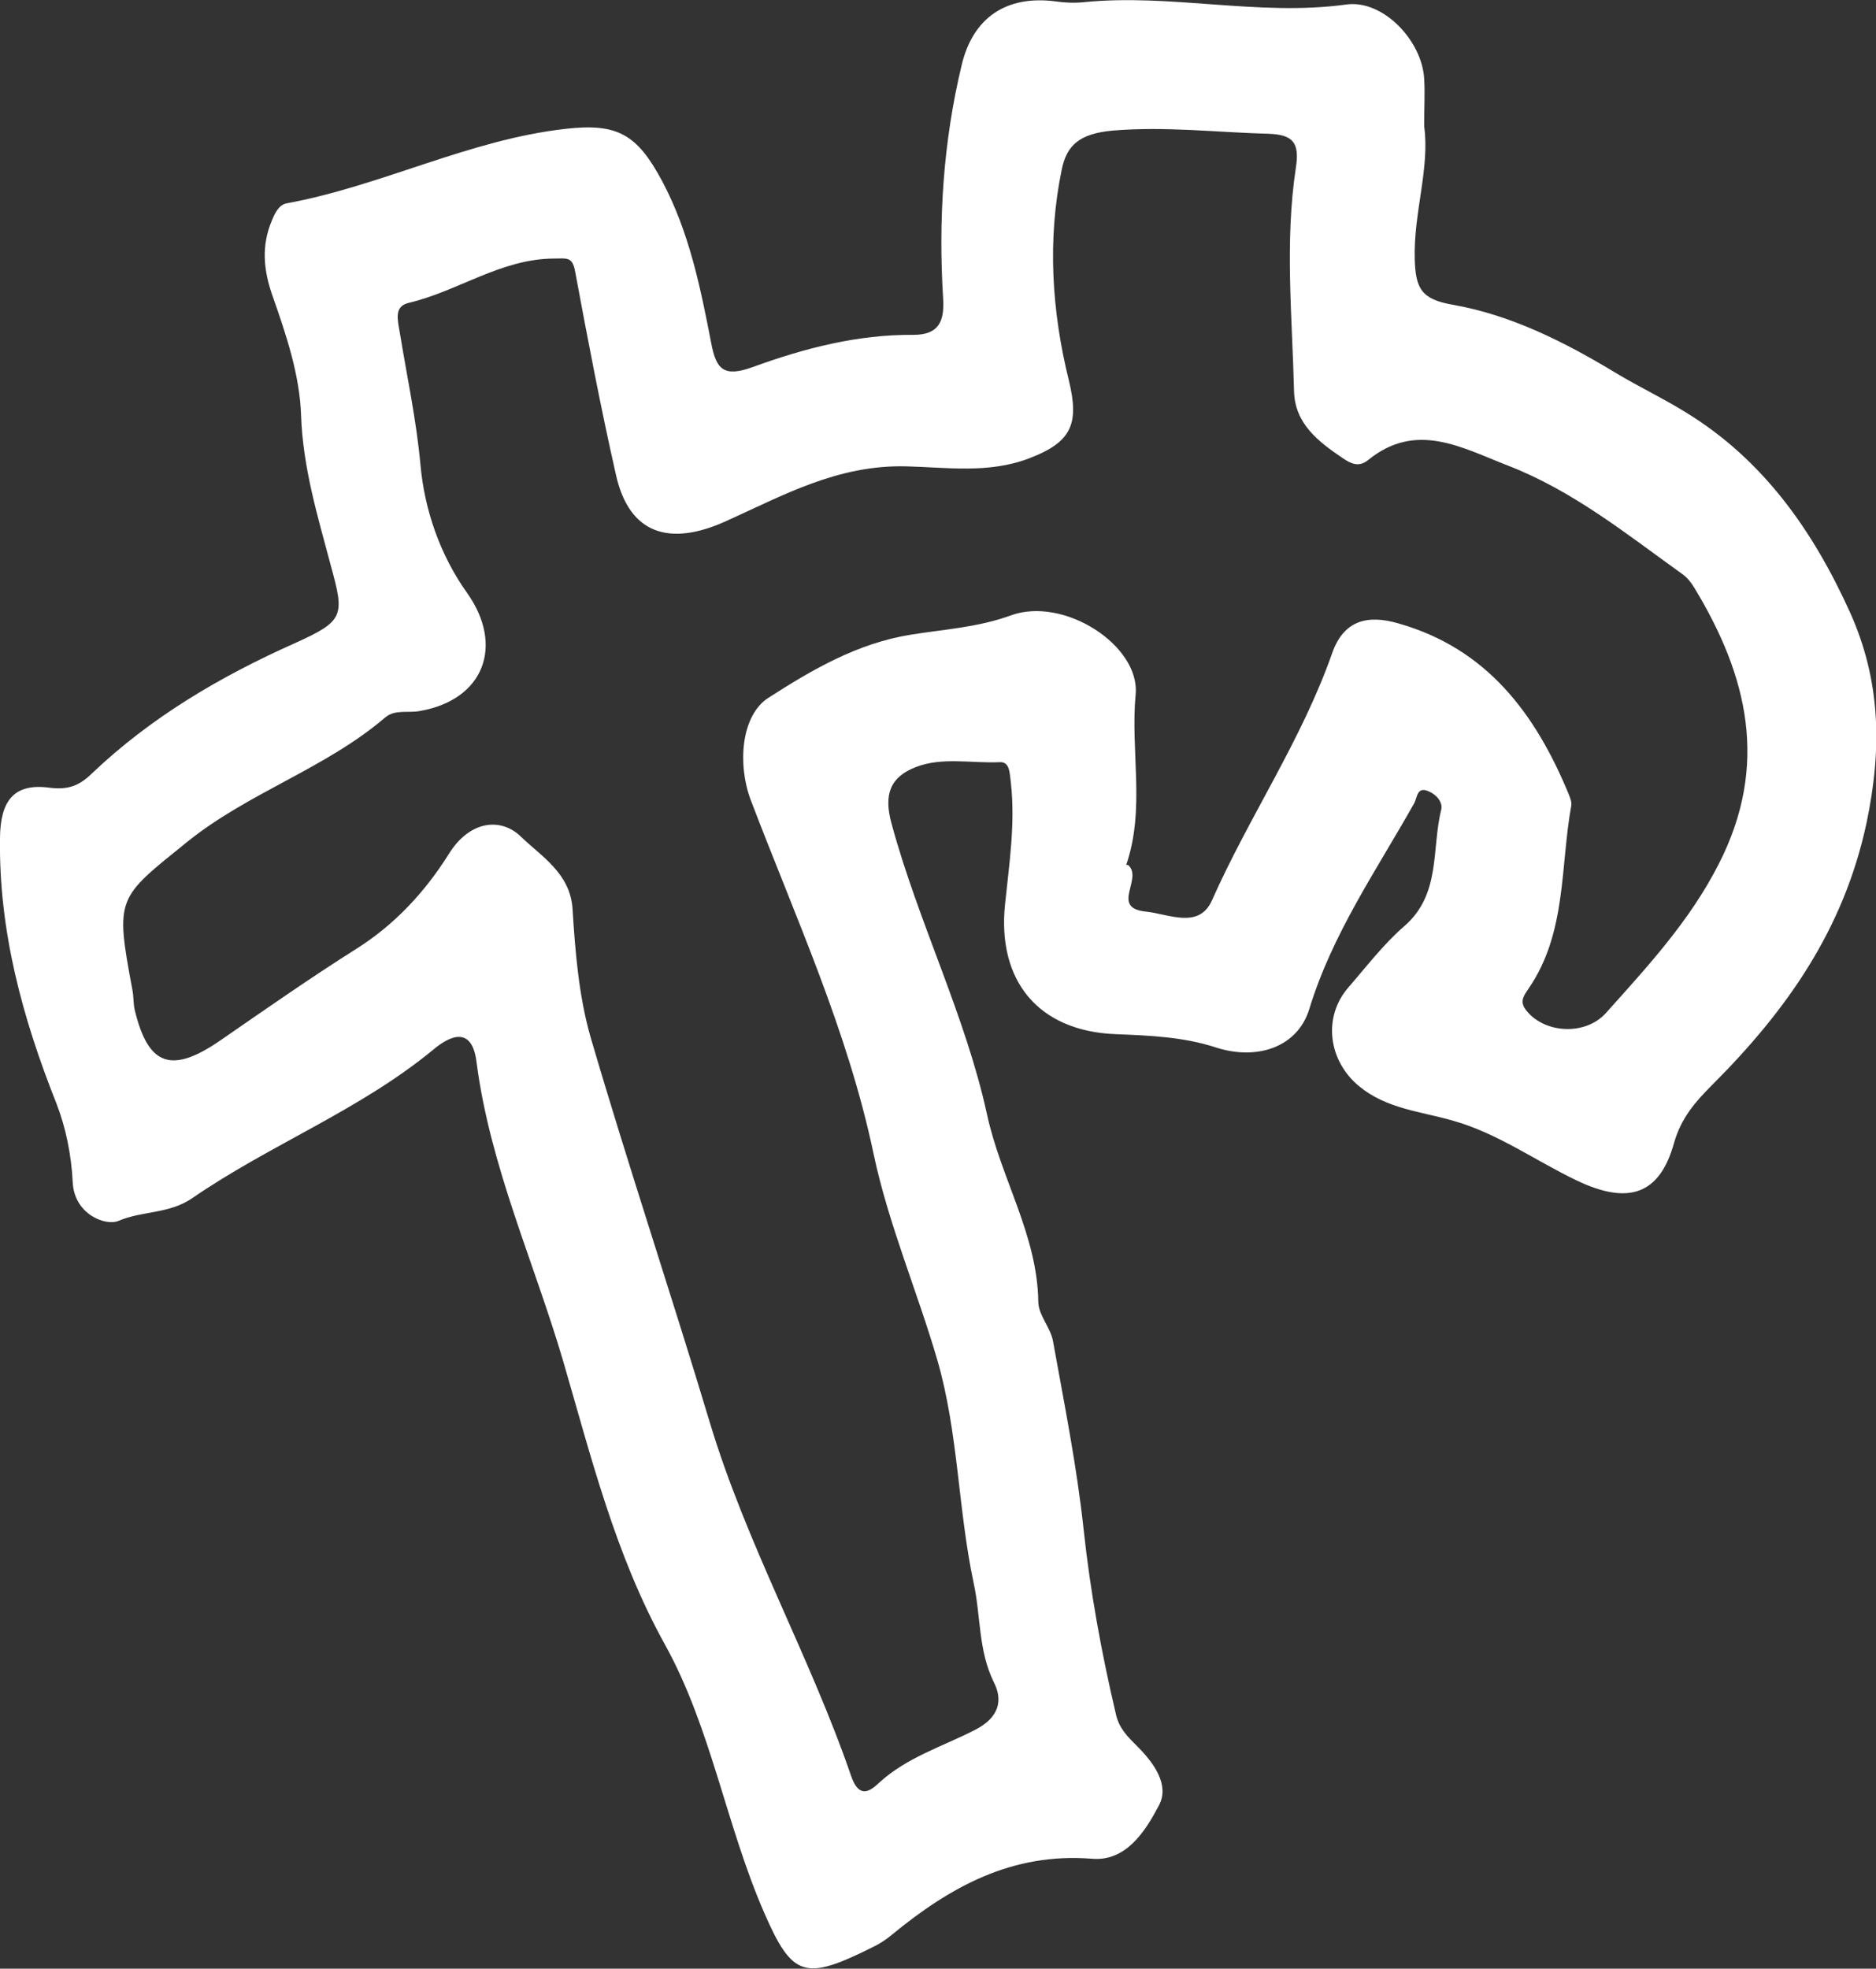
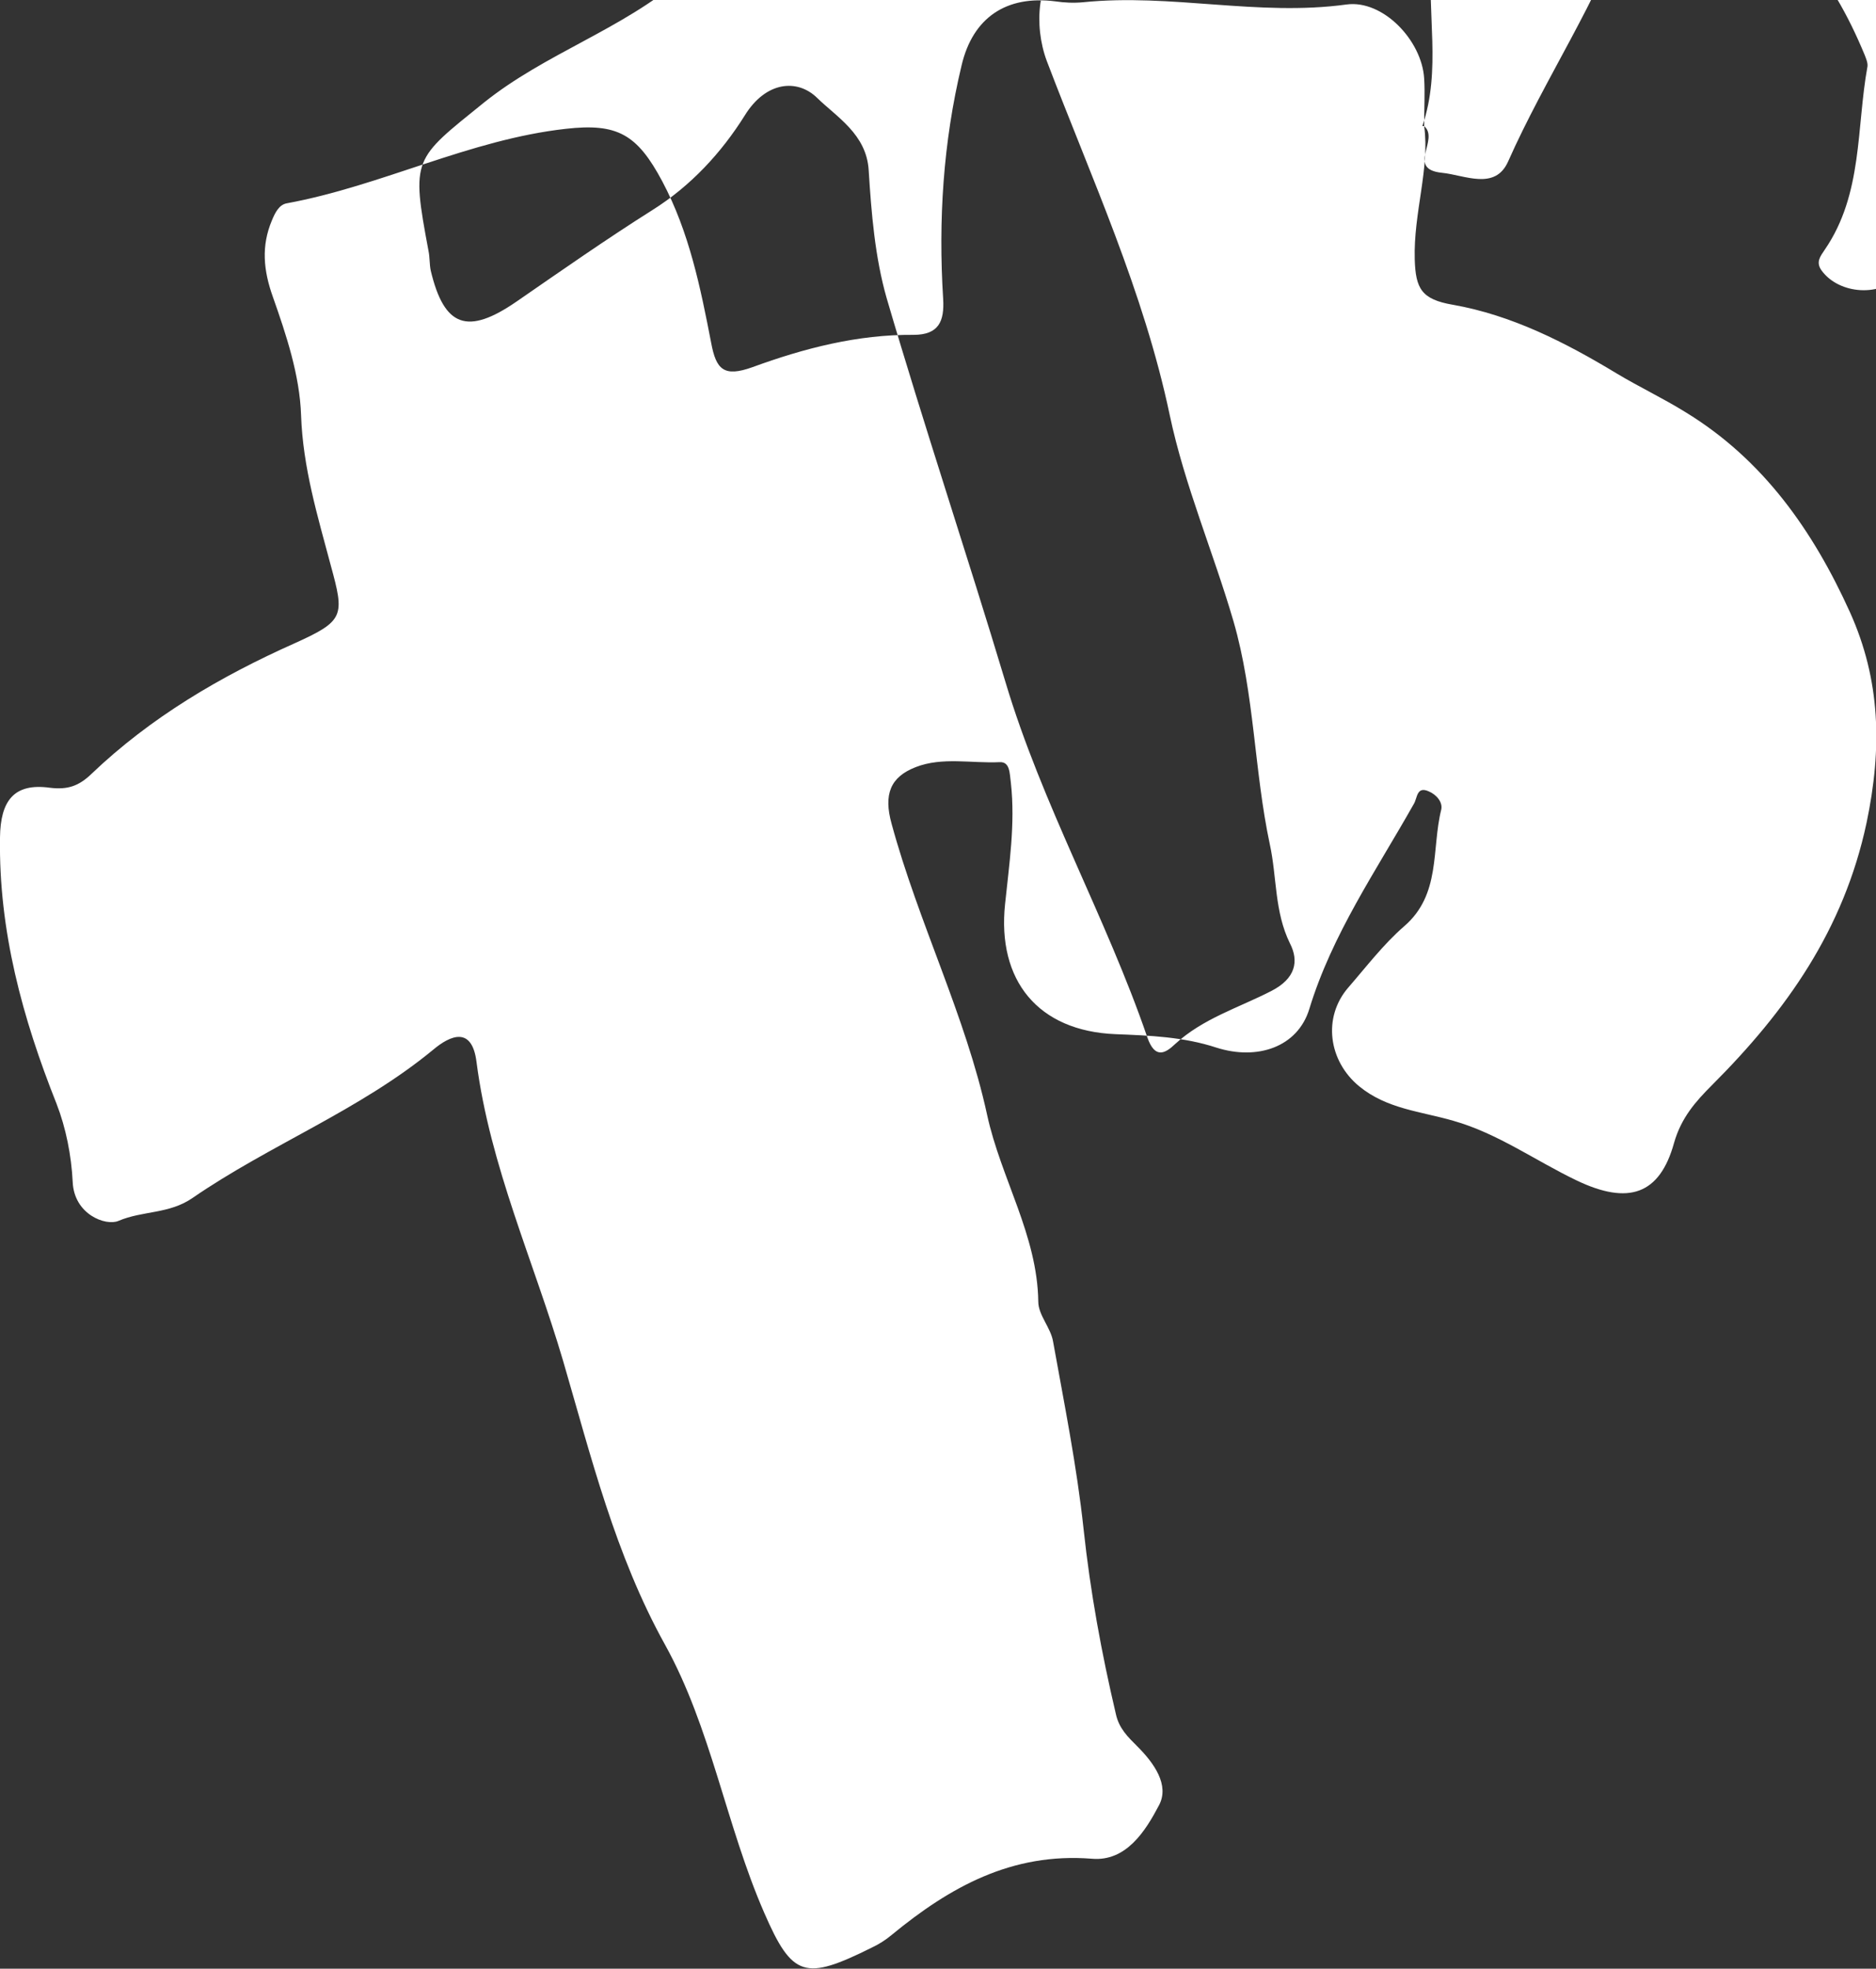
<svg xmlns="http://www.w3.org/2000/svg" id="_レイヤー_2" data-name="レイヤー 2" viewBox="0 0 41.81 43.86">
  <rect x="0" y="0" width="41.81" height="43.86" fill="#333333" stroke="none" />
  <defs>
    <style>      .cls-1 {        fill: #fff;        stroke-width: 0px;      }    </style>
  </defs>
  <g id="_レイヤー_1-2" data-name="レイヤー 1">
    <g id="j9R1fJ">
-       <path class="cls-1" d="M31.74,2.81c.13.94-.24,1.93-.21,2.97.02.65.15.89.85,1.01,1.31.23,2.51.84,3.65,1.53.5.3,1.03.55,1.53.86,1.74,1.06,2.85,2.65,3.67,4.46.68,1.51.72,3.02.37,4.69-.51,2.39-1.79,4.19-3.44,5.84-.37.37-.69.73-.85,1.29-.32,1.16-1.02,1.39-2.17.84-.92-.44-1.76-1.05-2.75-1.33-.72-.21-1.48-.26-2.1-.77-.68-.56-.82-1.53-.24-2.2.4-.46.78-.96,1.24-1.36.83-.71.61-1.72.83-2.6.04-.17-.11-.34-.28-.41-.27-.12-.25.15-.33.28-.84,1.49-1.82,2.9-2.33,4.57-.26.85-1.16,1.15-2.07.86-.73-.24-1.49-.27-2.25-.3-1.73-.07-2.64-1.2-2.46-2.9.09-.88.23-1.78.13-2.69-.03-.23-.02-.48-.25-.47-.63.03-1.28-.12-1.87.11-.57.22-.72.61-.54,1.26.6,2.21,1.65,4.28,2.13,6.49.31,1.42,1.12,2.68,1.14,4.16,0,.3.28.58.33.89.25,1.39.53,2.78.68,4.18.15,1.4.4,2.76.72,4.12.07.32.27.51.48.72.37.37.72.86.48,1.31-.3.57-.73,1.26-1.5,1.19-1.78-.14-3.16.63-4.46,1.7-.13.11-.29.21-.44.28-1.49.74-1.77.67-2.4-.78-.85-1.95-1.18-4.11-2.21-5.97-1.11-2-1.65-4.2-2.27-6.32-.65-2.21-1.63-4.34-1.93-6.66-.1-.8-.58-.6-.97-.27-1.64,1.35-3.63,2.11-5.36,3.3-.52.36-1.11.28-1.65.51-.28.12-.99-.14-1.02-.87-.03-.59-.15-1.2-.36-1.74C.5,22.68-.03,20.74,0,18.66c.01-.82.31-1.22,1.11-1.11.4.05.65-.04.93-.31,1.32-1.26,2.87-2.17,4.53-2.91,1.11-.5,1.11-.61.8-1.74-.29-1.09-.62-2.17-.66-3.34-.03-.89-.33-1.79-.63-2.64-.21-.59-.26-1.13-.02-1.7.07-.17.16-.35.33-.38,2.12-.39,4.07-1.42,6.22-1.66,1.15-.13,1.59.12,2.15,1.17.6,1.13.85,2.36,1.09,3.6.11.59.28.77.92.54,1.15-.42,2.34-.73,3.59-.72.56,0,.69-.3.66-.8-.11-1.75,0-3.49.41-5.2.25-1.07,1-1.57,2.09-1.43.2.03.41.04.62.02,1.96-.2,3.9.32,5.87.05.81-.11,1.68.8,1.73,1.65.02.32,0,.65,0,1.06ZM25.14,19.27c.35.3-.41.96.4,1.04.5.05,1.18.4,1.47-.25.83-1.87,2-3.57,2.68-5.51.26-.74.8-.86,1.48-.66,1.97.56,3.05,2.01,3.79,3.8.03.08.07.17.06.25-.25,1.37-.1,2.84-.95,4.08-.1.15-.21.28-.07.47.39.53,1.32.6,1.79.08.93-1.04,1.87-2.05,2.52-3.33,1.12-2.2.64-4.18-.54-6.13-.07-.12-.17-.25-.29-.33-1.24-.89-2.43-1.85-3.88-2.41-1.03-.4-2.04-.99-3.11-.12-.2.16-.37.09-.56-.04-.55-.37-1.07-.77-1.09-1.49-.04-1.66-.21-3.33.04-4.98.09-.57-.07-.74-.61-.76-1.16-.03-2.3-.17-3.48-.07-.74.07-1.02.33-1.13.88-.32,1.56-.22,3.14.16,4.68.24.98.06,1.38-.88,1.74-.91.35-1.86.2-2.74.18-1.54-.04-2.77.66-4.04,1.23-1.23.55-2.13.29-2.43-1.03-.34-1.5-.63-3.02-.91-4.53-.06-.35-.19-.3-.46-.3-1.19,0-2.15.73-3.26.99-.32.08-.24.37-.19.66.16.98.37,1.95.46,2.94.09,1.01.44,2.02,1.04,2.86.83,1.17.38,2.38-1.05,2.63-.26.05-.55-.04-.77.14-1.33,1.14-3.04,1.67-4.41,2.77-1.57,1.27-1.62,1.22-1.23,3.3.03.14.02.3.05.44.3,1.26.82,1.44,1.91.69,1-.69,2-1.39,3.03-2.04.86-.54,1.54-1.28,2.06-2.11.47-.76,1.17-.82,1.61-.39.44.43,1.1.81,1.15,1.61.06.96.14,1.94.4,2.85.84,2.87,1.79,5.7,2.65,8.56.82,2.74,2.24,5.23,3.16,7.91.17.49.4.36.62.15.62-.57,1.42-.81,2.14-1.18.55-.28.62-.67.42-1.06-.35-.71-.29-1.48-.45-2.21-.35-1.64-.34-3.35-.81-4.97-.45-1.54-1.09-3.03-1.42-4.59-.58-2.76-1.75-5.29-2.74-7.89-.3-.8-.21-1.88.39-2.27.98-.63,1.99-1.22,3.18-1.41.74-.12,1.49-.16,2.23-.43,1.18-.43,2.88.67,2.78,1.76-.12,1.27.22,2.54-.21,3.8Z" />
+       <path class="cls-1" d="M31.74,2.81c.13.94-.24,1.93-.21,2.97.02.65.15.89.85,1.01,1.31.23,2.51.84,3.65,1.53.5.3,1.03.55,1.53.86,1.74,1.06,2.85,2.65,3.67,4.46.68,1.51.72,3.02.37,4.69-.51,2.39-1.79,4.19-3.44,5.84-.37.37-.69.73-.85,1.29-.32,1.16-1.02,1.39-2.17.84-.92-.44-1.76-1.05-2.75-1.33-.72-.21-1.48-.26-2.1-.77-.68-.56-.82-1.53-.24-2.2.4-.46.78-.96,1.24-1.36.83-.71.61-1.72.83-2.6.04-.17-.11-.34-.28-.41-.27-.12-.25.15-.33.28-.84,1.49-1.82,2.9-2.33,4.57-.26.85-1.16,1.15-2.07.86-.73-.24-1.49-.27-2.25-.3-1.73-.07-2.64-1.2-2.46-2.9.09-.88.23-1.78.13-2.69-.03-.23-.02-.48-.25-.47-.63.03-1.28-.12-1.87.11-.57.22-.72.61-.54,1.26.6,2.21,1.65,4.28,2.13,6.49.31,1.42,1.12,2.68,1.14,4.16,0,.3.28.58.33.89.25,1.39.53,2.78.68,4.18.15,1.4.4,2.76.72,4.12.07.32.27.51.48.72.37.37.72.86.48,1.31-.3.57-.73,1.26-1.5,1.19-1.78-.14-3.16.63-4.46,1.7-.13.11-.29.21-.44.28-1.49.74-1.77.67-2.4-.78-.85-1.95-1.18-4.11-2.21-5.97-1.11-2-1.65-4.2-2.27-6.32-.65-2.21-1.63-4.34-1.93-6.66-.1-.8-.58-.6-.97-.27-1.64,1.35-3.63,2.11-5.36,3.3-.52.36-1.11.28-1.65.51-.28.12-.99-.14-1.02-.87-.03-.59-.15-1.2-.36-1.74C.5,22.68-.03,20.74,0,18.66c.01-.82.31-1.22,1.11-1.11.4.05.65-.04.93-.31,1.32-1.26,2.87-2.17,4.53-2.91,1.11-.5,1.11-.61.8-1.74-.29-1.09-.62-2.17-.66-3.34-.03-.89-.33-1.79-.63-2.64-.21-.59-.26-1.13-.02-1.7.07-.17.16-.35.33-.38,2.12-.39,4.07-1.42,6.22-1.66,1.15-.13,1.59.12,2.15,1.17.6,1.13.85,2.36,1.09,3.6.11.59.28.77.92.54,1.15-.42,2.34-.73,3.59-.72.56,0,.69-.3.66-.8-.11-1.75,0-3.49.41-5.2.25-1.07,1-1.57,2.09-1.43.2.03.41.04.62.02,1.96-.2,3.9.32,5.87.05.81-.11,1.68.8,1.73,1.65.02.32,0,.65,0,1.06Zc.35.3-.41.96.4,1.04.5.05,1.18.4,1.47-.25.83-1.87,2-3.57,2.68-5.51.26-.74.8-.86,1.48-.66,1.97.56,3.05,2.01,3.79,3.8.03.08.07.17.06.25-.25,1.37-.1,2.84-.95,4.08-.1.15-.21.28-.07.47.39.53,1.32.6,1.79.08.93-1.04,1.87-2.05,2.52-3.33,1.12-2.2.64-4.18-.54-6.13-.07-.12-.17-.25-.29-.33-1.24-.89-2.43-1.85-3.88-2.41-1.03-.4-2.04-.99-3.11-.12-.2.16-.37.09-.56-.04-.55-.37-1.07-.77-1.09-1.49-.04-1.66-.21-3.33.04-4.98.09-.57-.07-.74-.61-.76-1.16-.03-2.3-.17-3.48-.07-.74.07-1.02.33-1.13.88-.32,1.56-.22,3.14.16,4.68.24.98.06,1.38-.88,1.74-.91.35-1.86.2-2.74.18-1.54-.04-2.77.66-4.04,1.23-1.23.55-2.13.29-2.43-1.03-.34-1.5-.63-3.02-.91-4.53-.06-.35-.19-.3-.46-.3-1.19,0-2.15.73-3.26.99-.32.08-.24.37-.19.66.16.98.37,1.95.46,2.94.09,1.01.44,2.02,1.04,2.86.83,1.17.38,2.38-1.05,2.63-.26.05-.55-.04-.77.14-1.33,1.14-3.04,1.67-4.41,2.77-1.57,1.27-1.62,1.22-1.23,3.3.03.14.02.3.05.44.3,1.26.82,1.44,1.91.69,1-.69,2-1.39,3.03-2.04.86-.54,1.54-1.28,2.06-2.11.47-.76,1.17-.82,1.61-.39.44.43,1.1.81,1.15,1.61.06.96.14,1.94.4,2.85.84,2.87,1.79,5.7,2.65,8.56.82,2.74,2.24,5.23,3.16,7.91.17.49.4.36.62.15.62-.57,1.42-.81,2.14-1.18.55-.28.62-.67.42-1.06-.35-.71-.29-1.48-.45-2.21-.35-1.64-.34-3.35-.81-4.97-.45-1.54-1.09-3.03-1.42-4.59-.58-2.76-1.75-5.29-2.74-7.89-.3-.8-.21-1.88.39-2.27.98-.63,1.99-1.22,3.18-1.41.74-.12,1.49-.16,2.23-.43,1.18-.43,2.88.67,2.78,1.76-.12,1.27.22,2.54-.21,3.8Z" />
    </g>
  </g>
</svg>